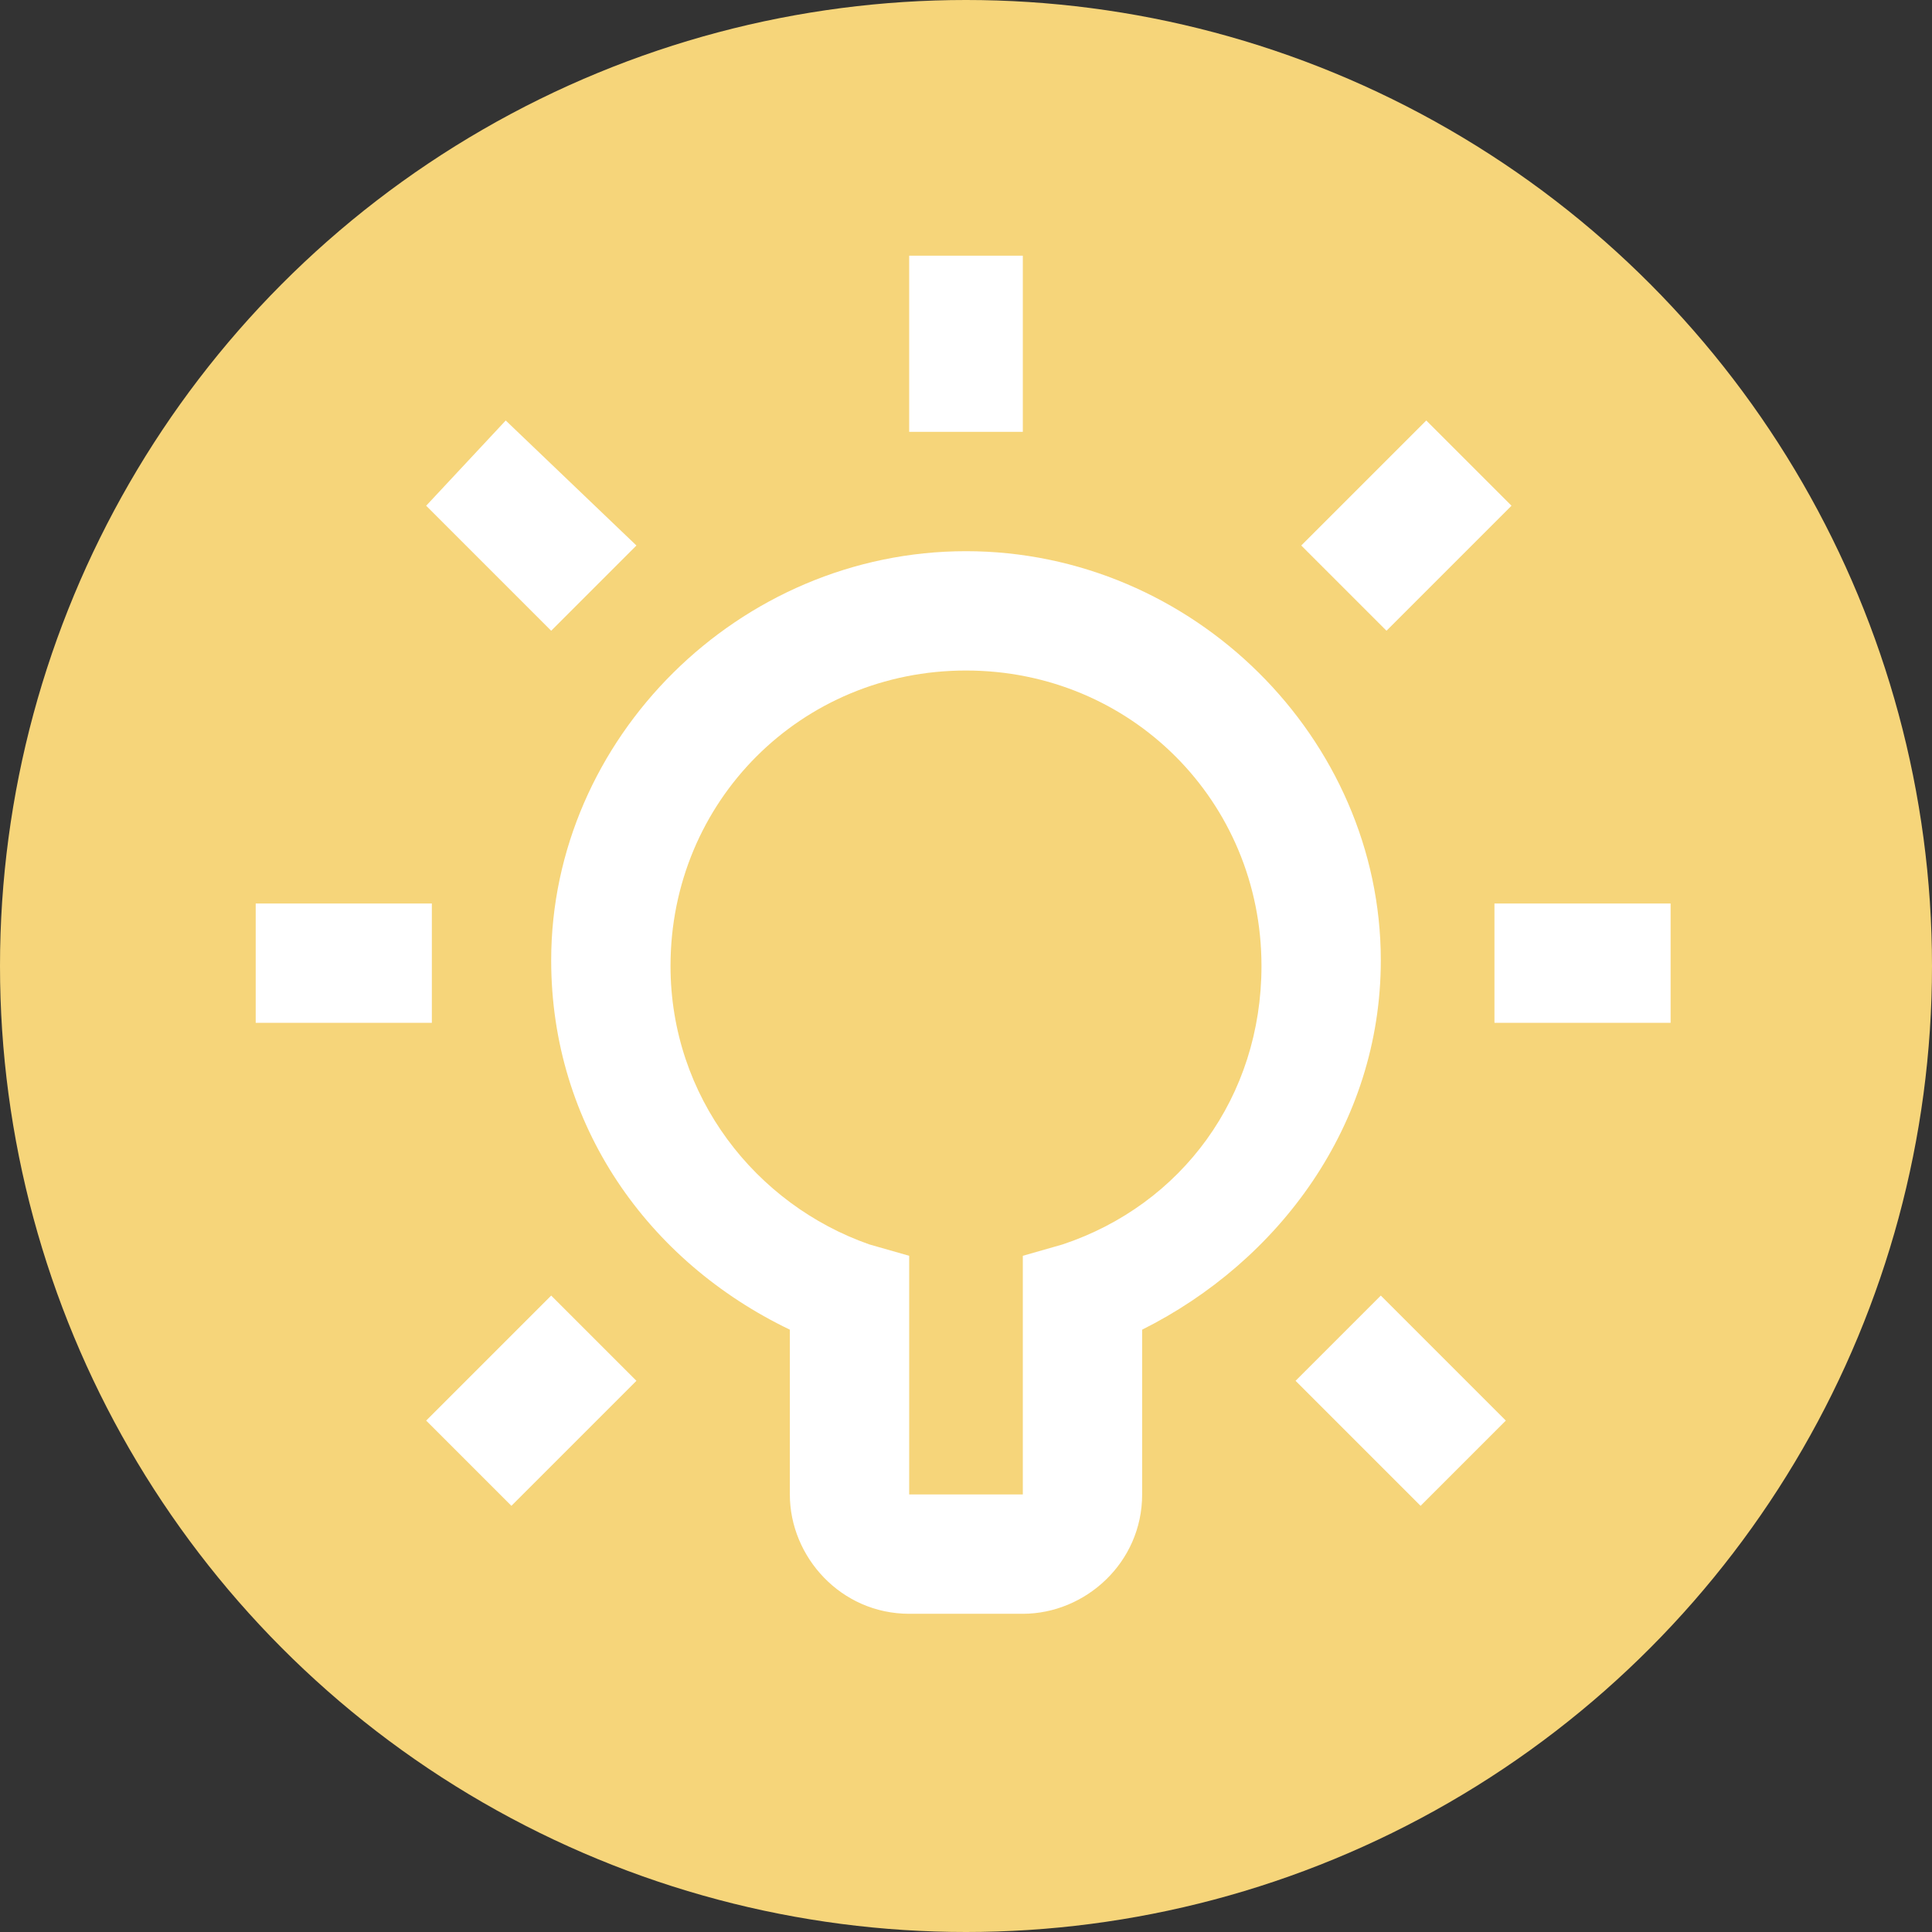
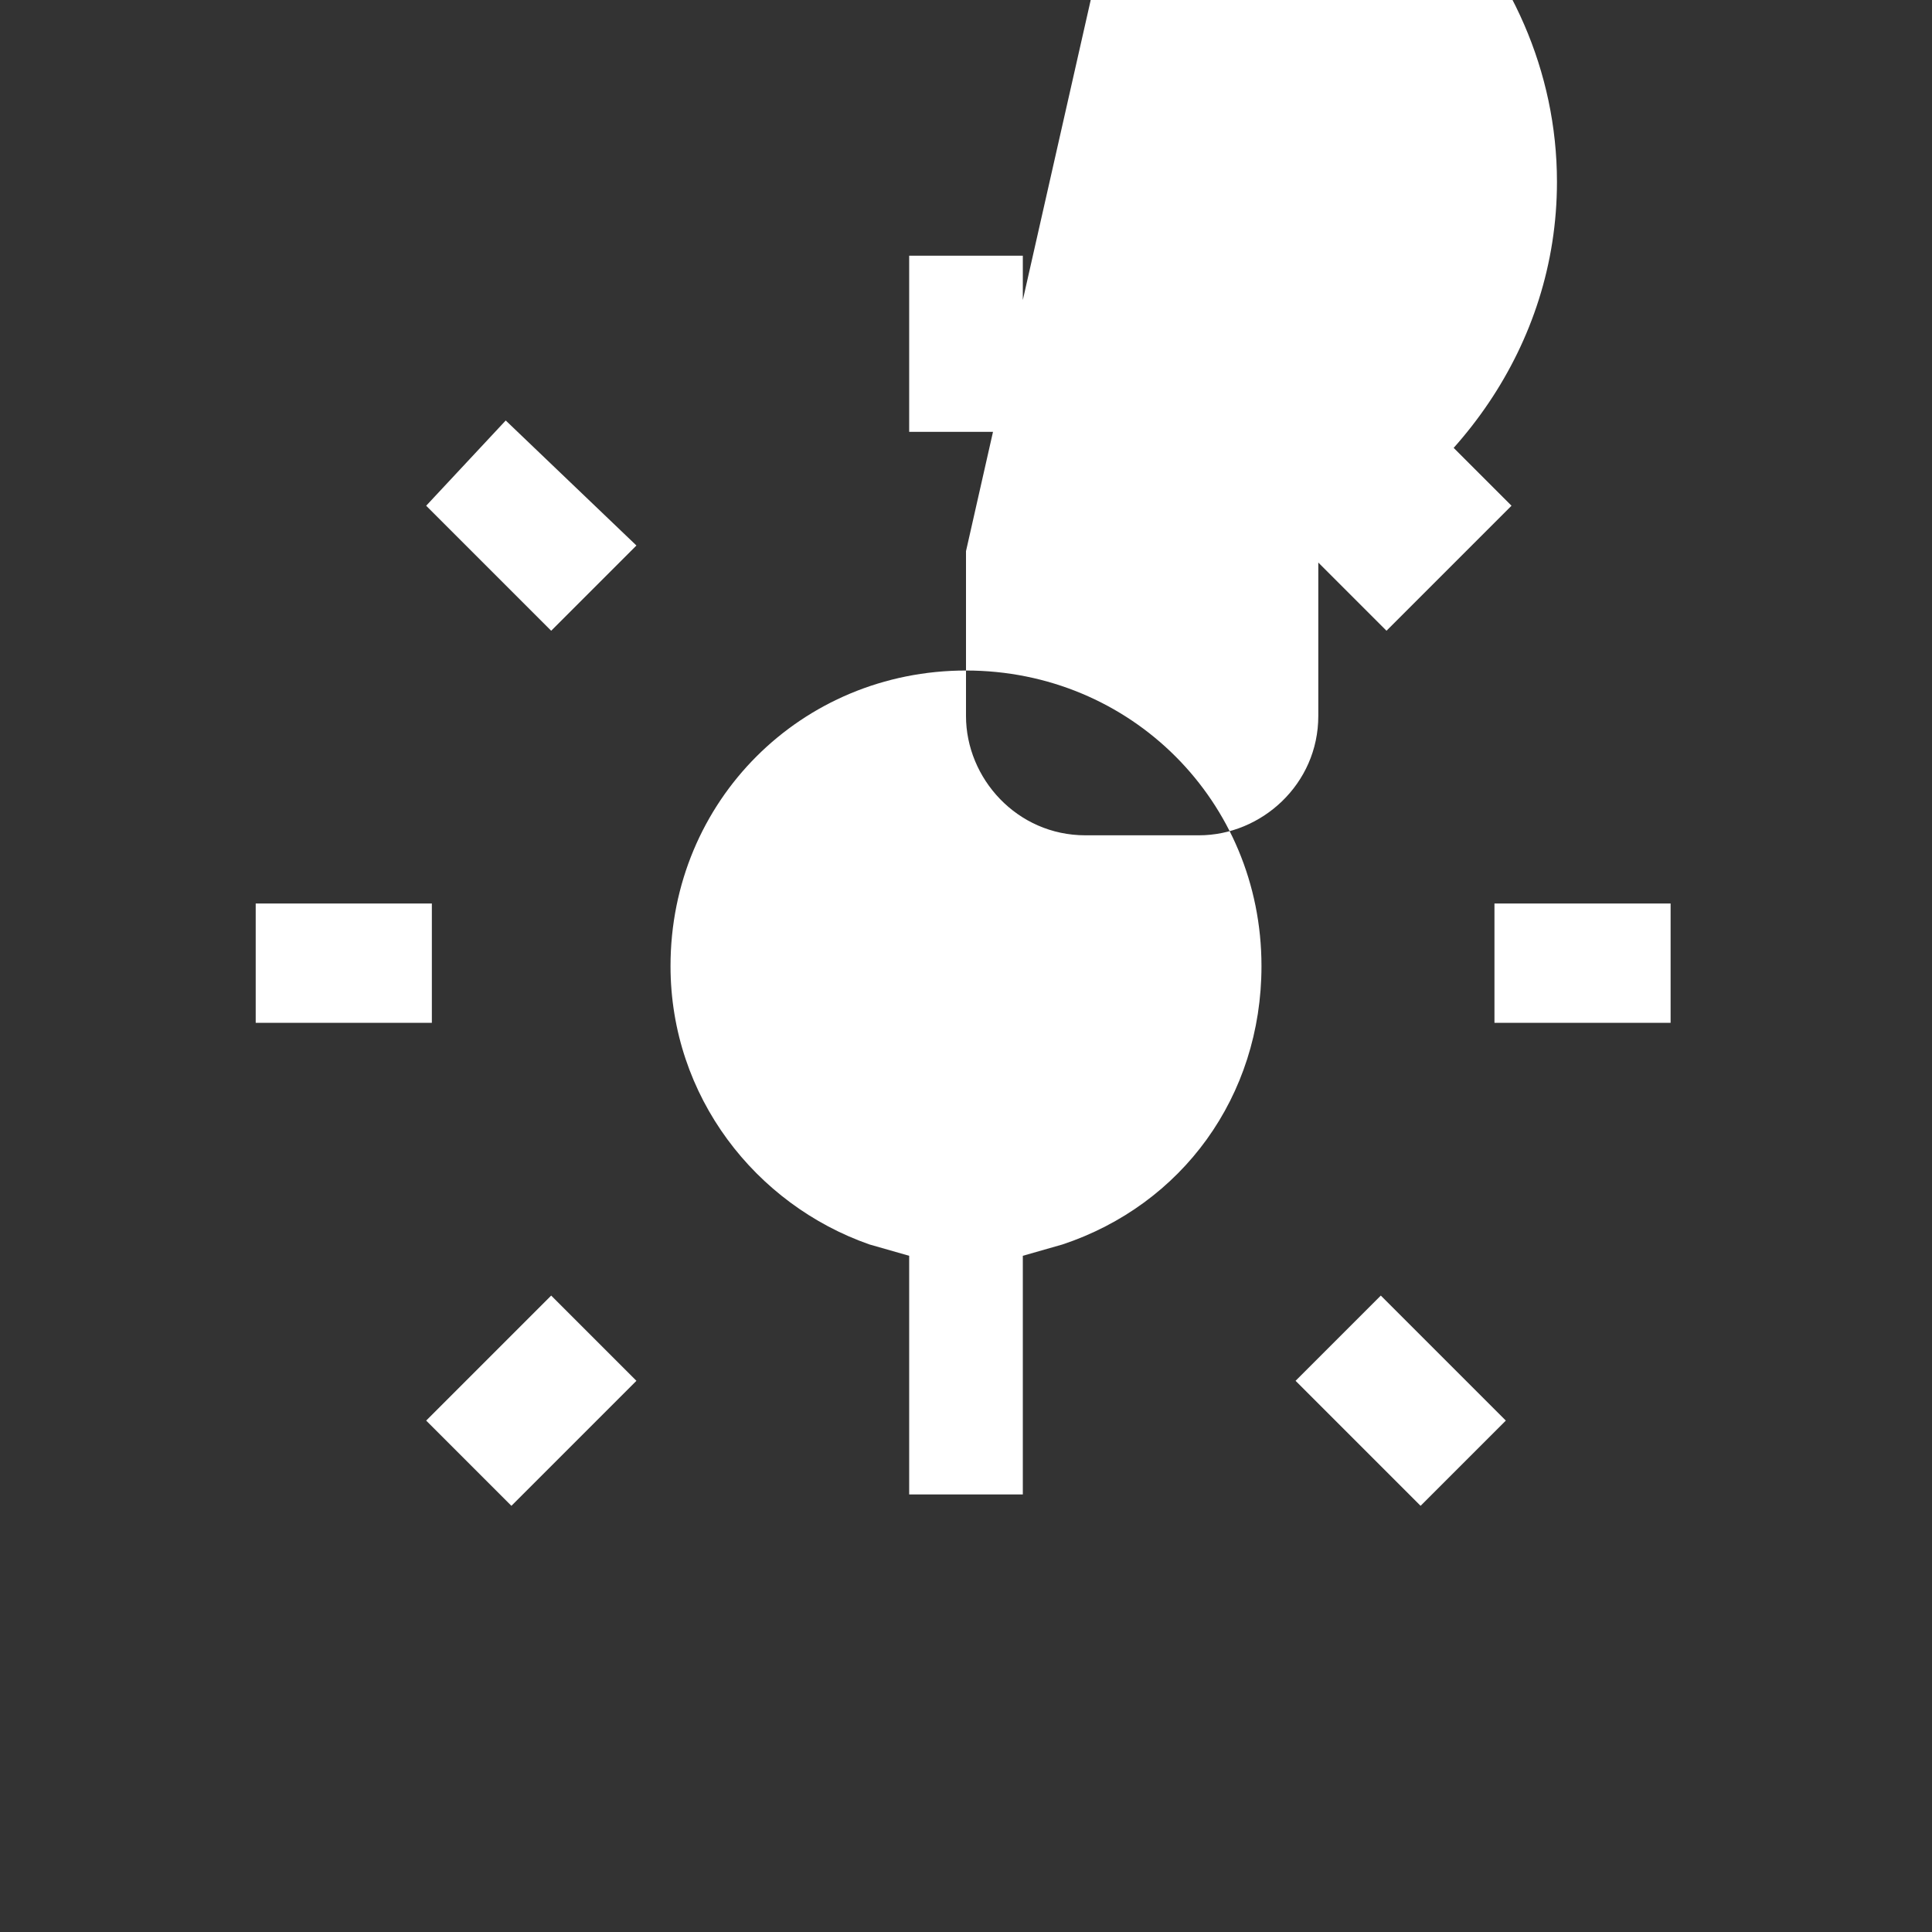
<svg xmlns="http://www.w3.org/2000/svg" enable-background="new 0 0 34 34" viewBox="0 0 34 34">
  <rect x="0" y="0" width="34" height="34" fill="#333333" stroke="none" />
-   <circle cx="17" cy="17" fill="#f6d57a" r="17" />
-   <path d="m16 4.5v3.1h2v-3.1zm-7.1 2.9-1.4 1.5 2.2 2.2 1.5-1.5zm16.2 0-2.2 2.2 1.5 1.5 2.2-2.2zm-8.1 2.3c-4 0-7.3 3.3-7.3 7.2 0 2.9 1.7 5.3 4.2 6.5v2.9c0 1.1.9 2.1 2.1 2.1h2c1.1 0 2.1-.9 2.1-2.1v-2.9c2.4-1.2 4.2-3.6 4.2-6.5 0-3.9-3.3-7.2-7.3-7.2zm0 2.1c2.9 0 5.2 2.3 5.2 5.2 0 2.3-1.4 4.2-3.5 4.9l-.7.2v4.2h-2v-4.2l-.7-.2c-2-.7-3.5-2.6-3.5-4.9 0-2.9 2.3-5.2 5.2-5.2zm-12.5 4.1v2.1h3.1v-2.1zm21.8 0v2.1h3.1v-2.1zm-16.6 6.9-2.2 2.2 1.5 1.5 2.2-2.2zm14.6 0-1.5 1.5 2.2 2.2 1.5-1.5z" fill="#fff" />
+   <path d="m16 4.5v3.1h2v-3.1zm-7.1 2.9-1.4 1.5 2.2 2.2 1.5-1.5zm16.2 0-2.2 2.2 1.5 1.5 2.2-2.2zm-8.1 2.3v2.9c0 1.1.9 2.1 2.1 2.1h2c1.1 0 2.1-.9 2.1-2.1v-2.9c2.4-1.2 4.2-3.6 4.2-6.5 0-3.9-3.3-7.2-7.3-7.2zm0 2.1c2.9 0 5.2 2.3 5.2 5.2 0 2.3-1.4 4.2-3.5 4.9l-.7.2v4.2h-2v-4.2l-.7-.2c-2-.7-3.5-2.6-3.5-4.9 0-2.9 2.3-5.2 5.2-5.2zm-12.5 4.1v2.1h3.1v-2.1zm21.8 0v2.1h3.1v-2.1zm-16.6 6.9-2.2 2.2 1.5 1.5 2.2-2.2zm14.6 0-1.5 1.5 2.2 2.2 1.5-1.5z" fill="#fff" />
</svg>